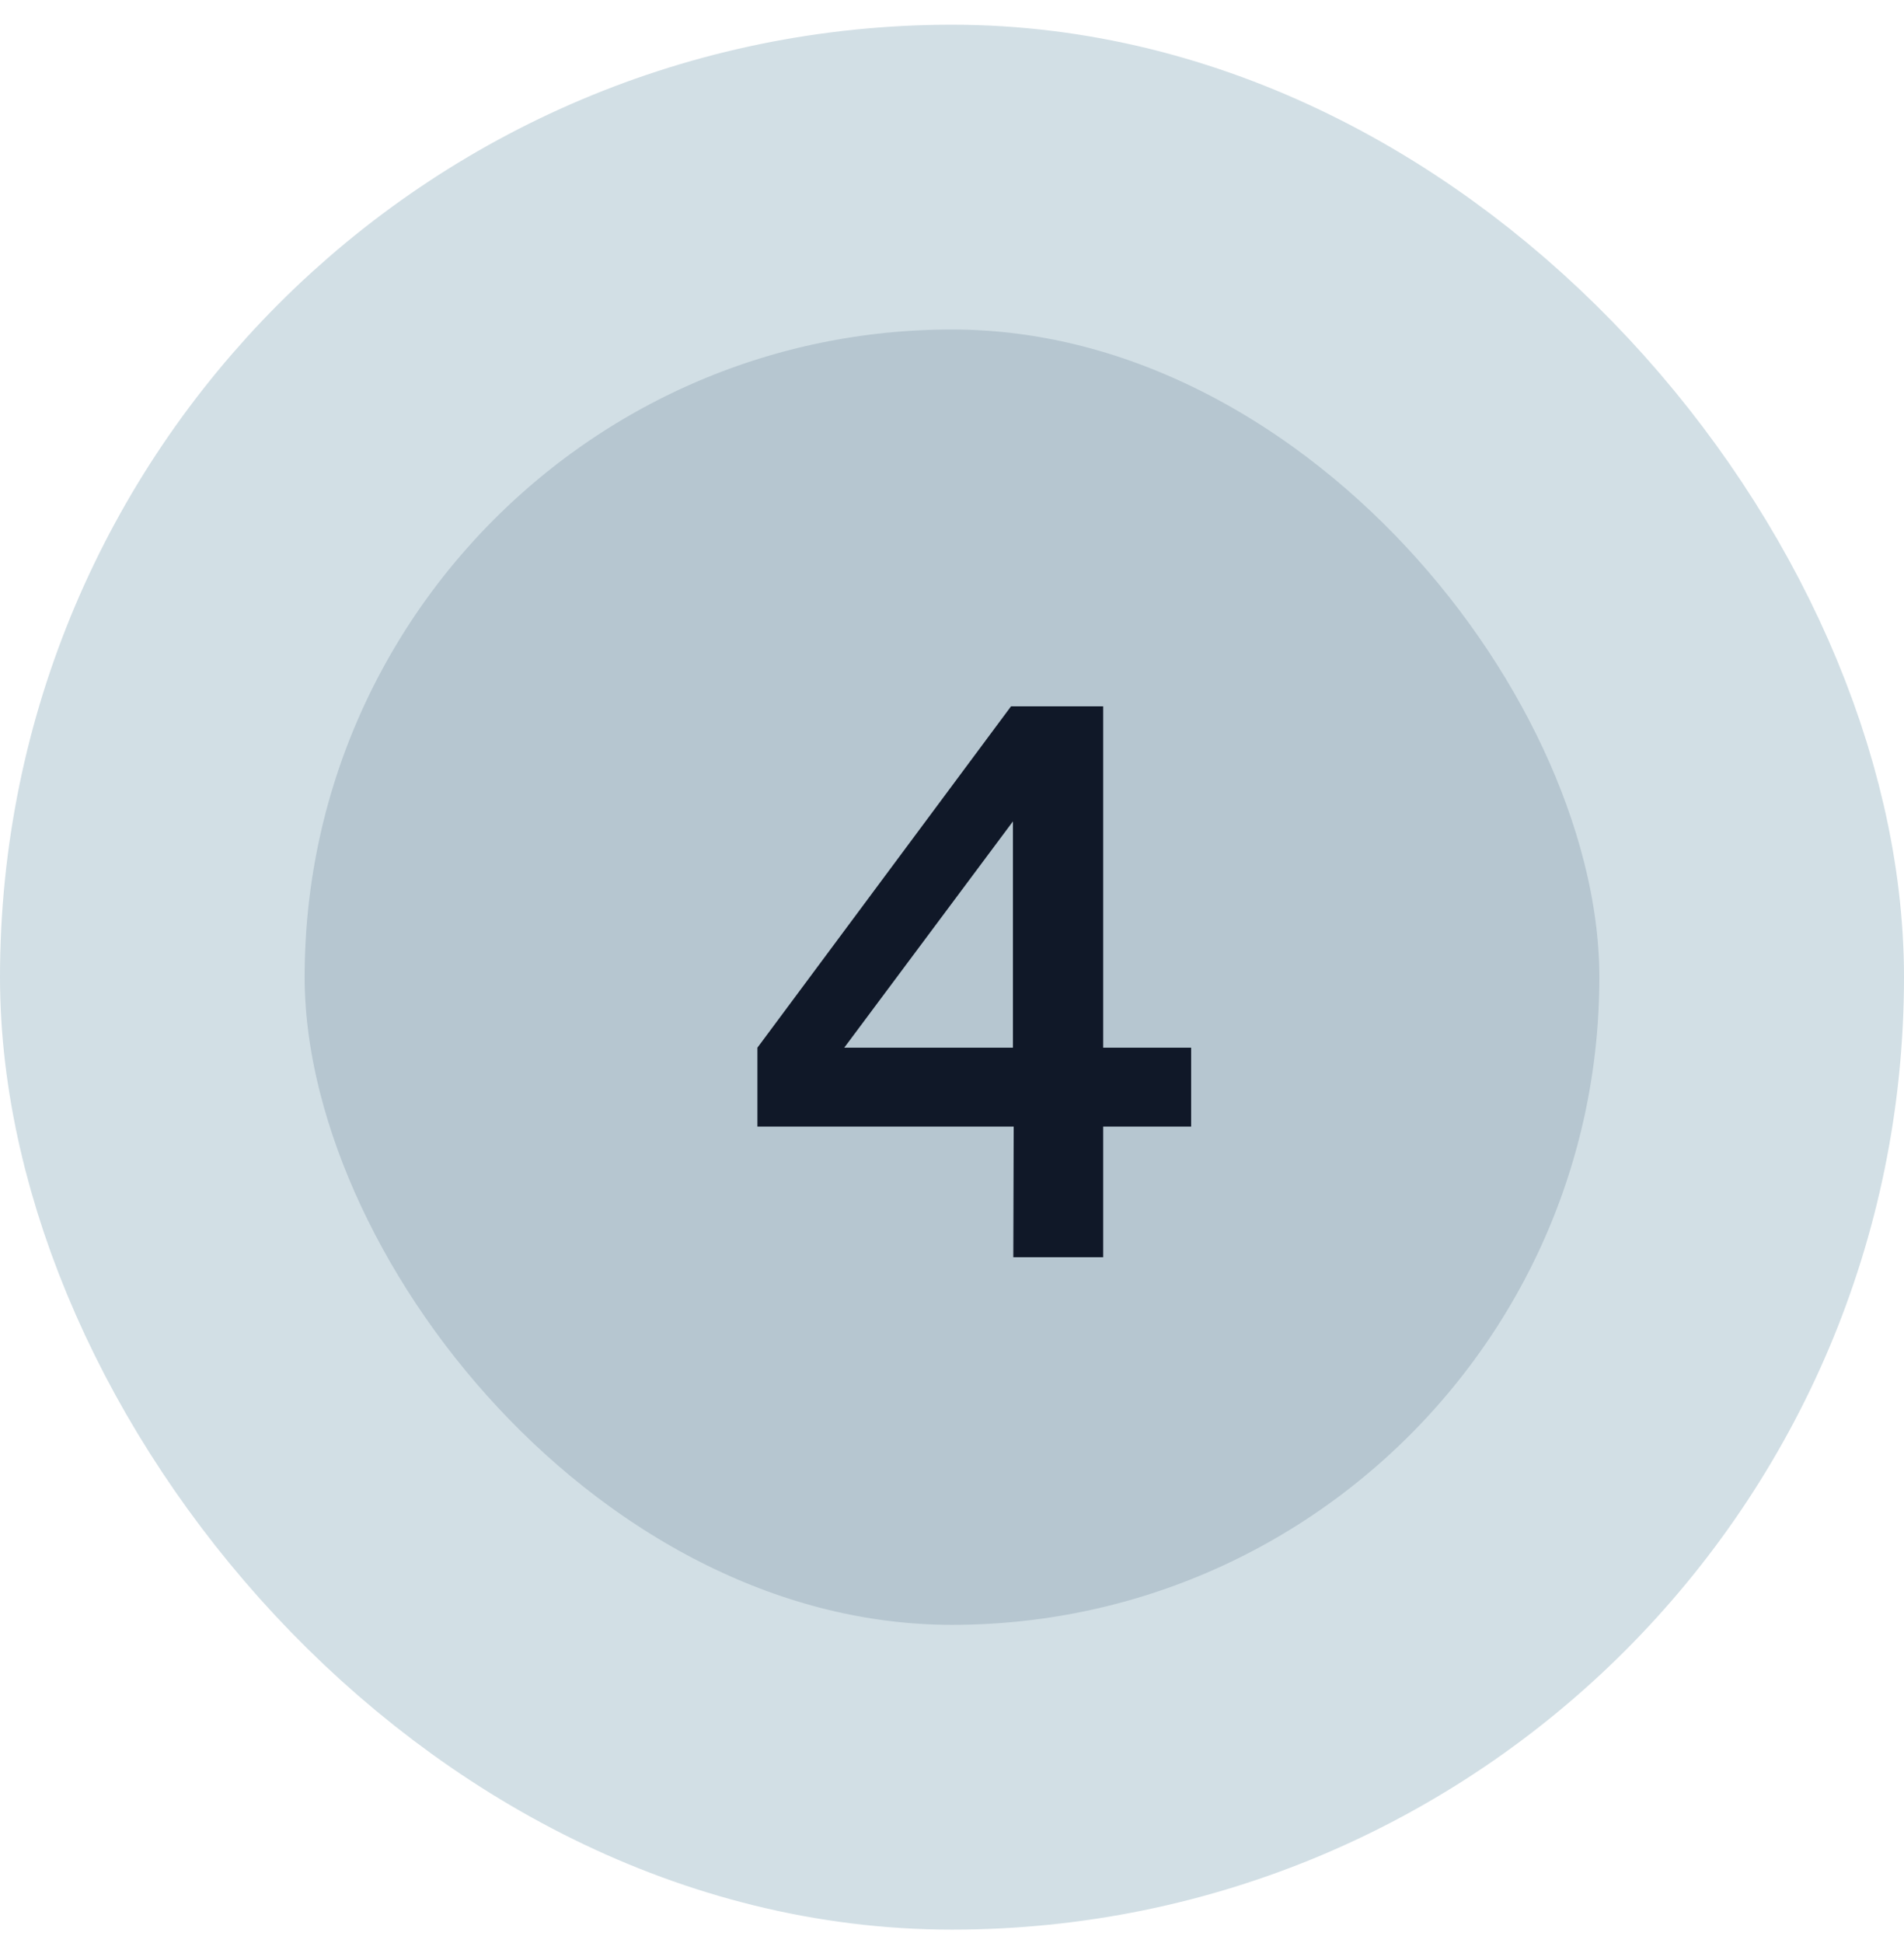
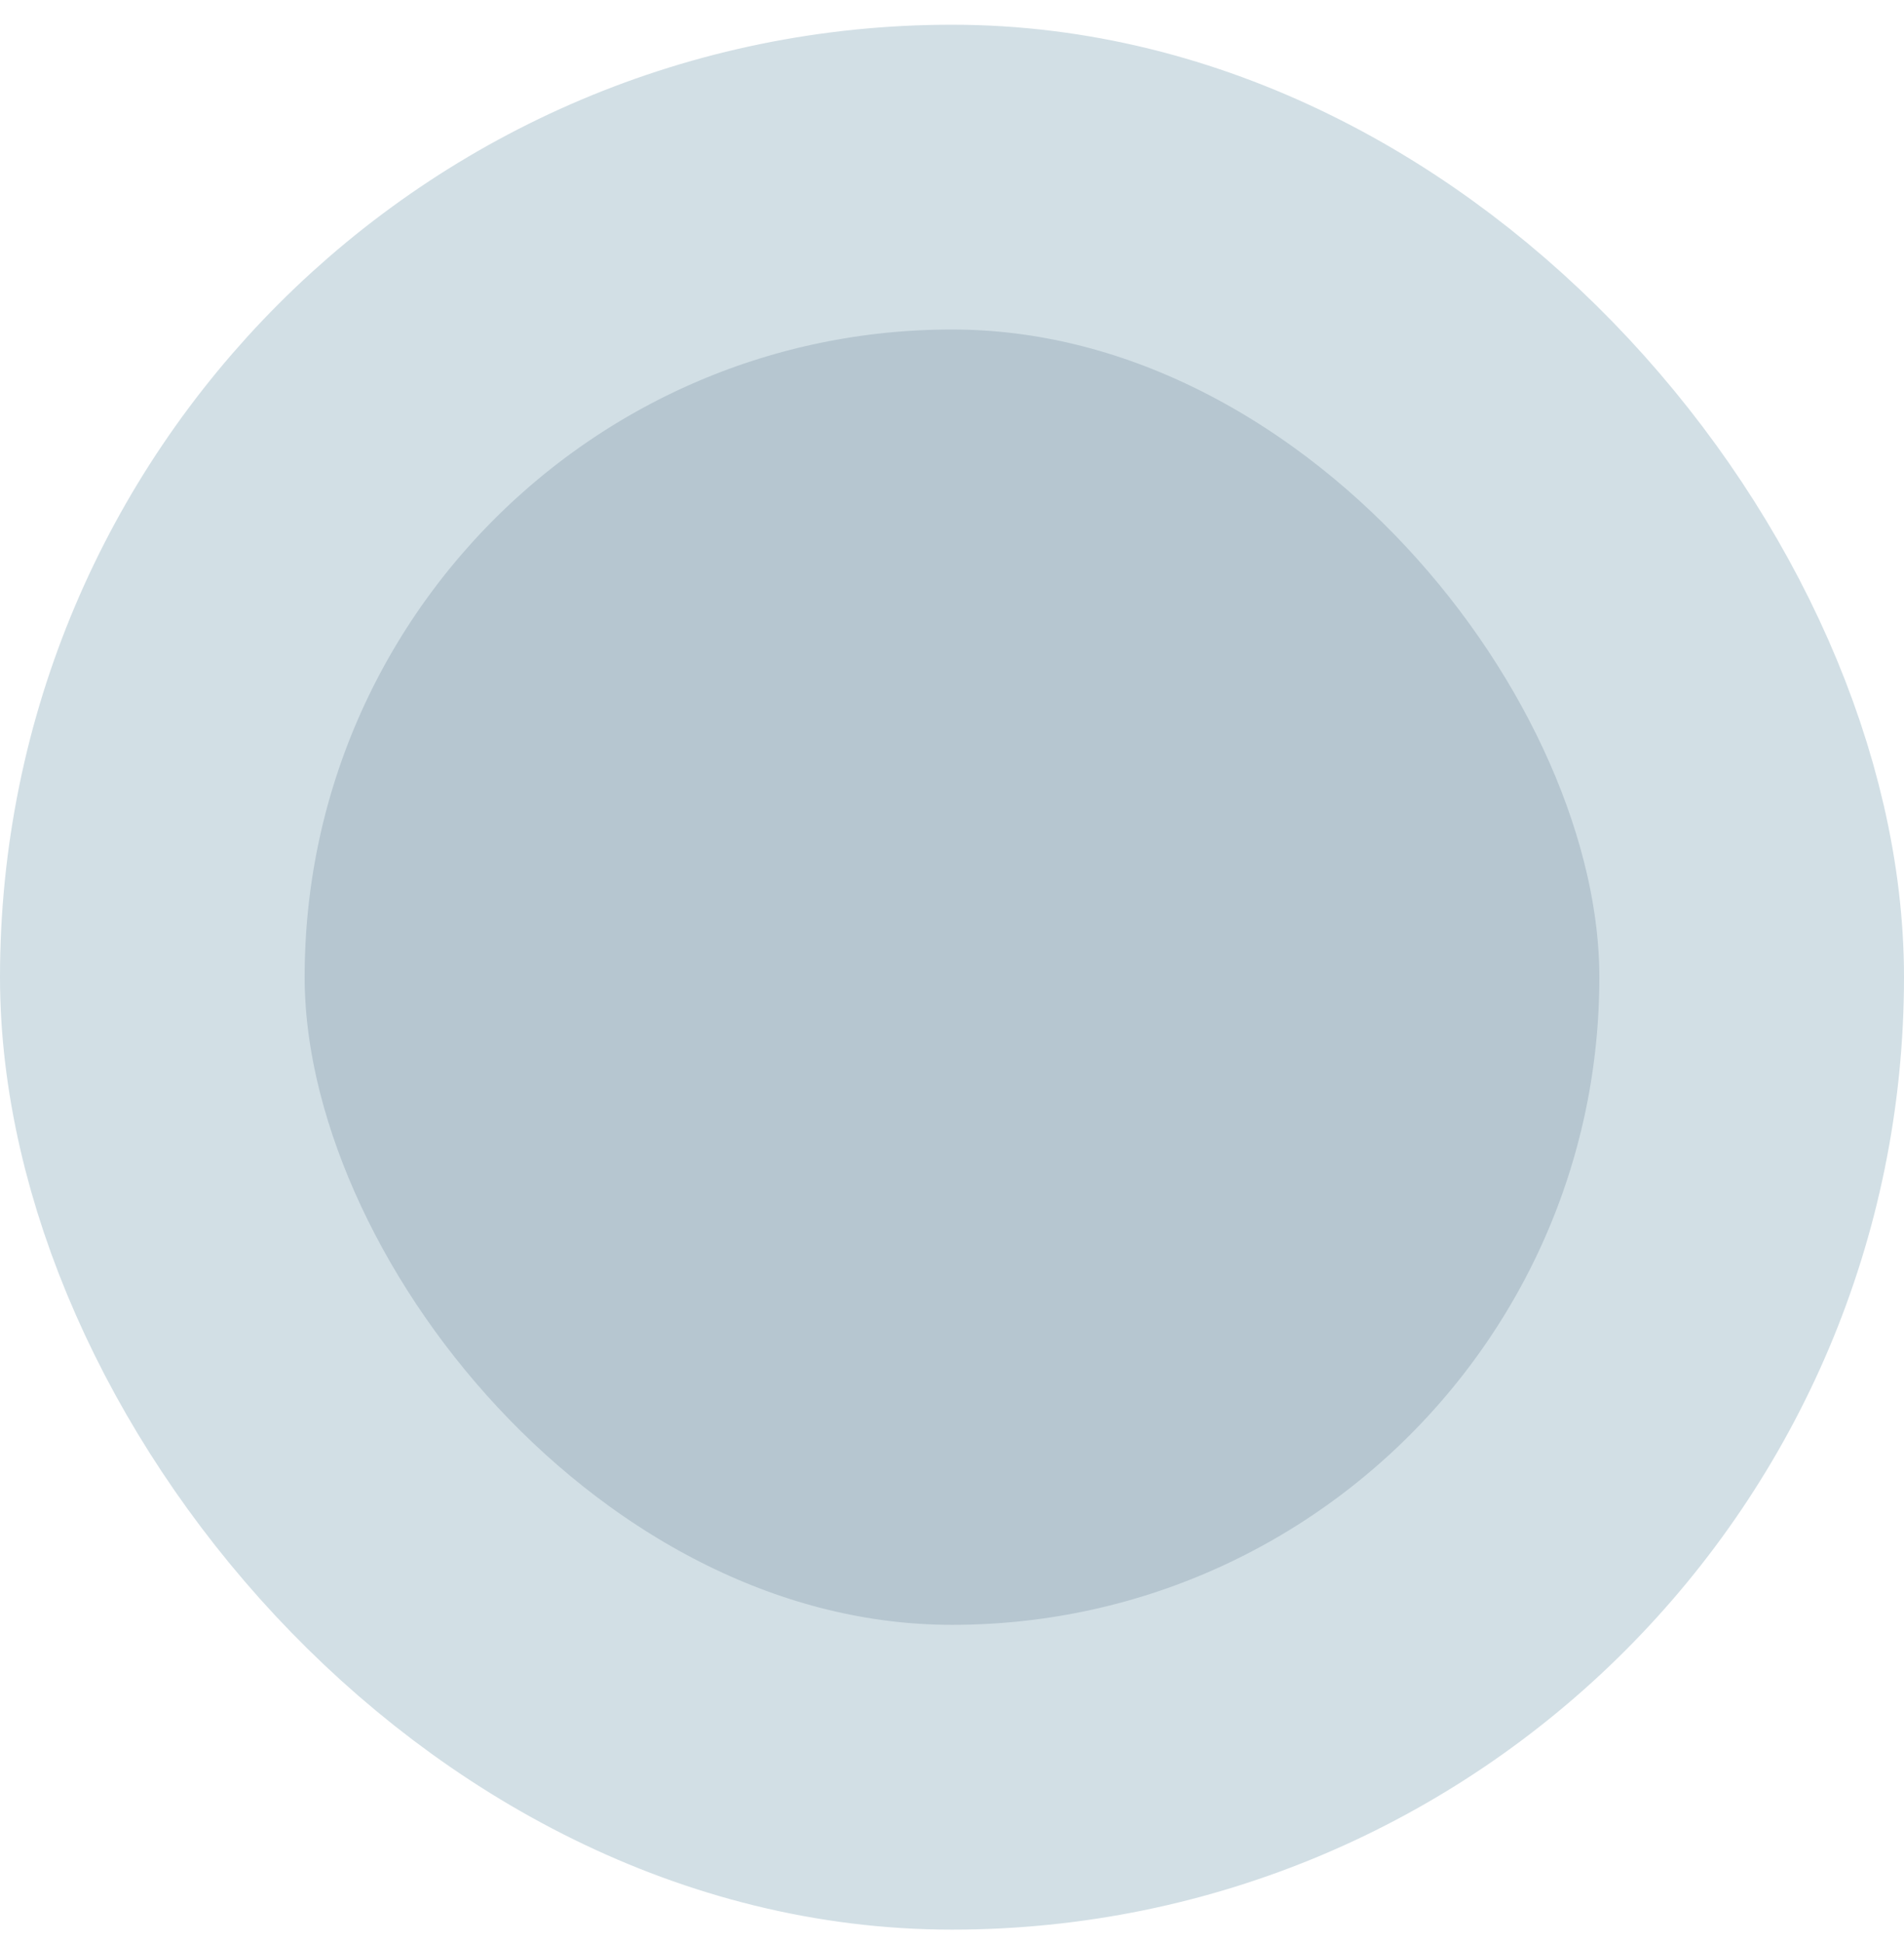
<svg xmlns="http://www.w3.org/2000/svg" width="50" height="51" viewBox="0 0 50 51" fill="none">
  <rect x="4" y="4.649" width="42" height="42" rx="21" fill="#B6C6D0" />
  <rect x="4" y="4.649" width="42" height="42" rx="21" stroke="#D2DFE5" stroke-width="8" />
-   <path d="M26.61 33L26.62 29.57H19.89V27.5L26.55 18.54H28.97V27.5H31.28V29.57H28.97V33H26.61ZM22.17 27.5H26.6V21.56L22.17 27.5Z" fill="#101828" />
</svg>